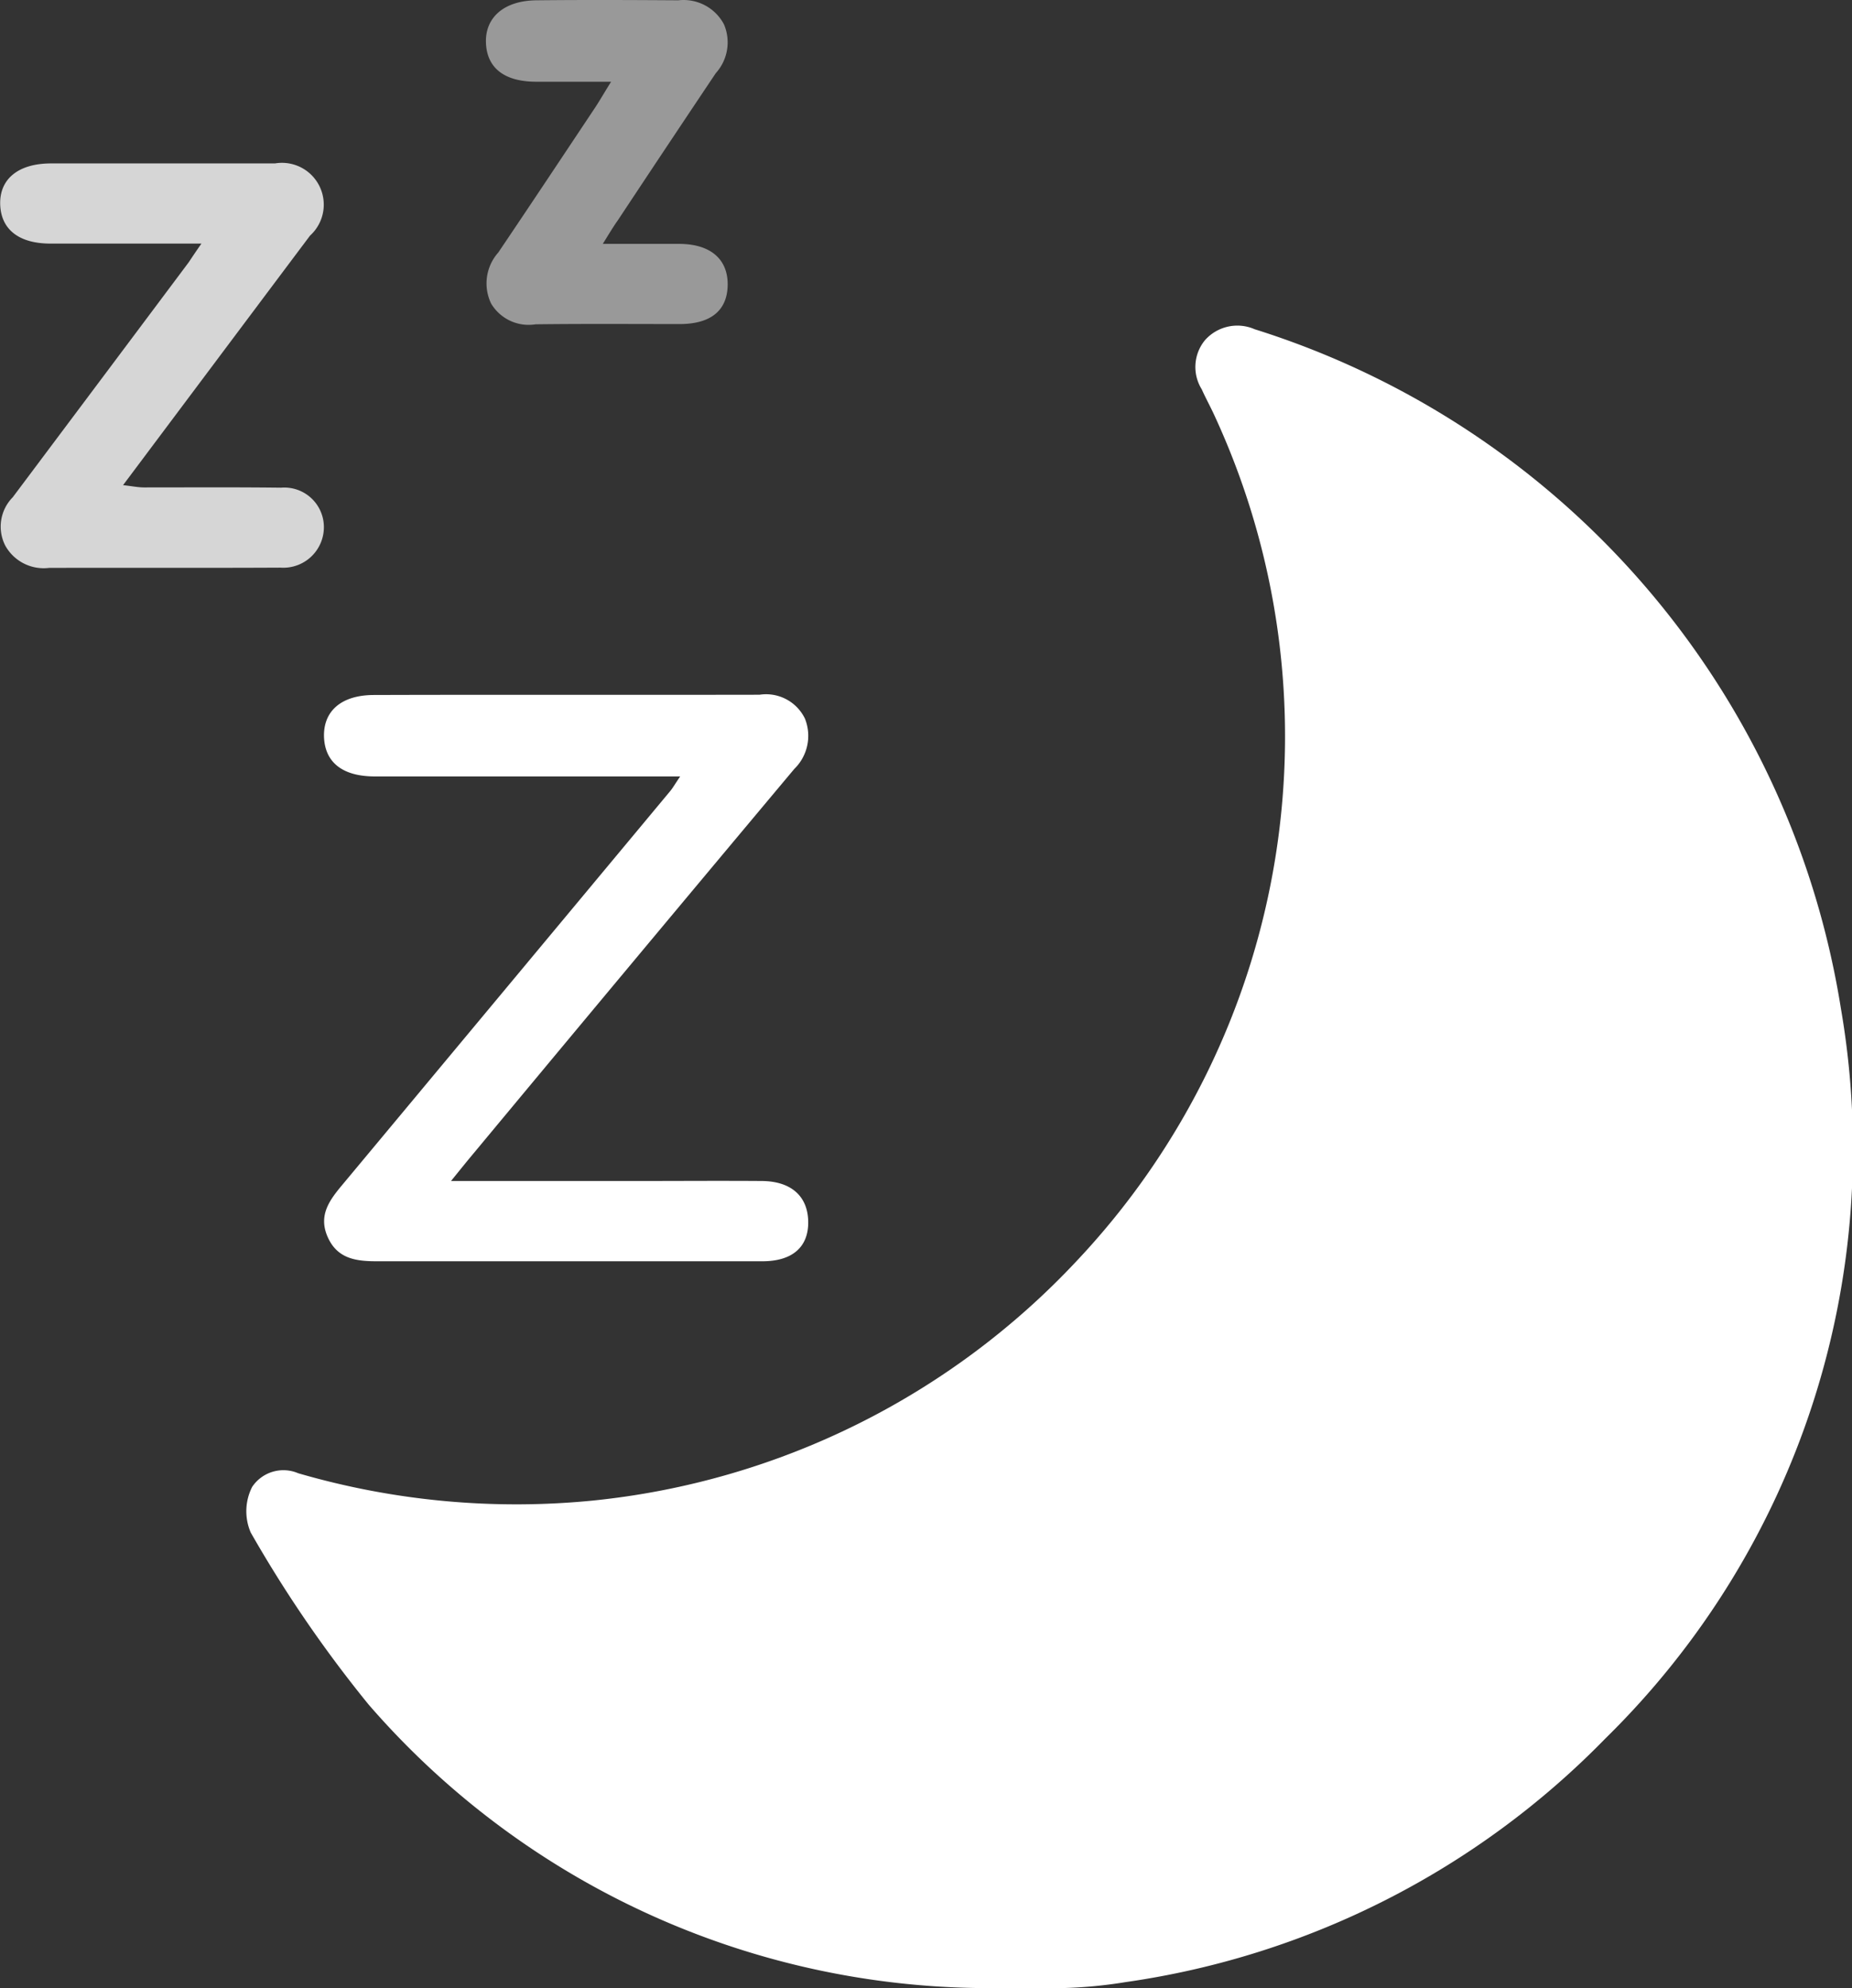
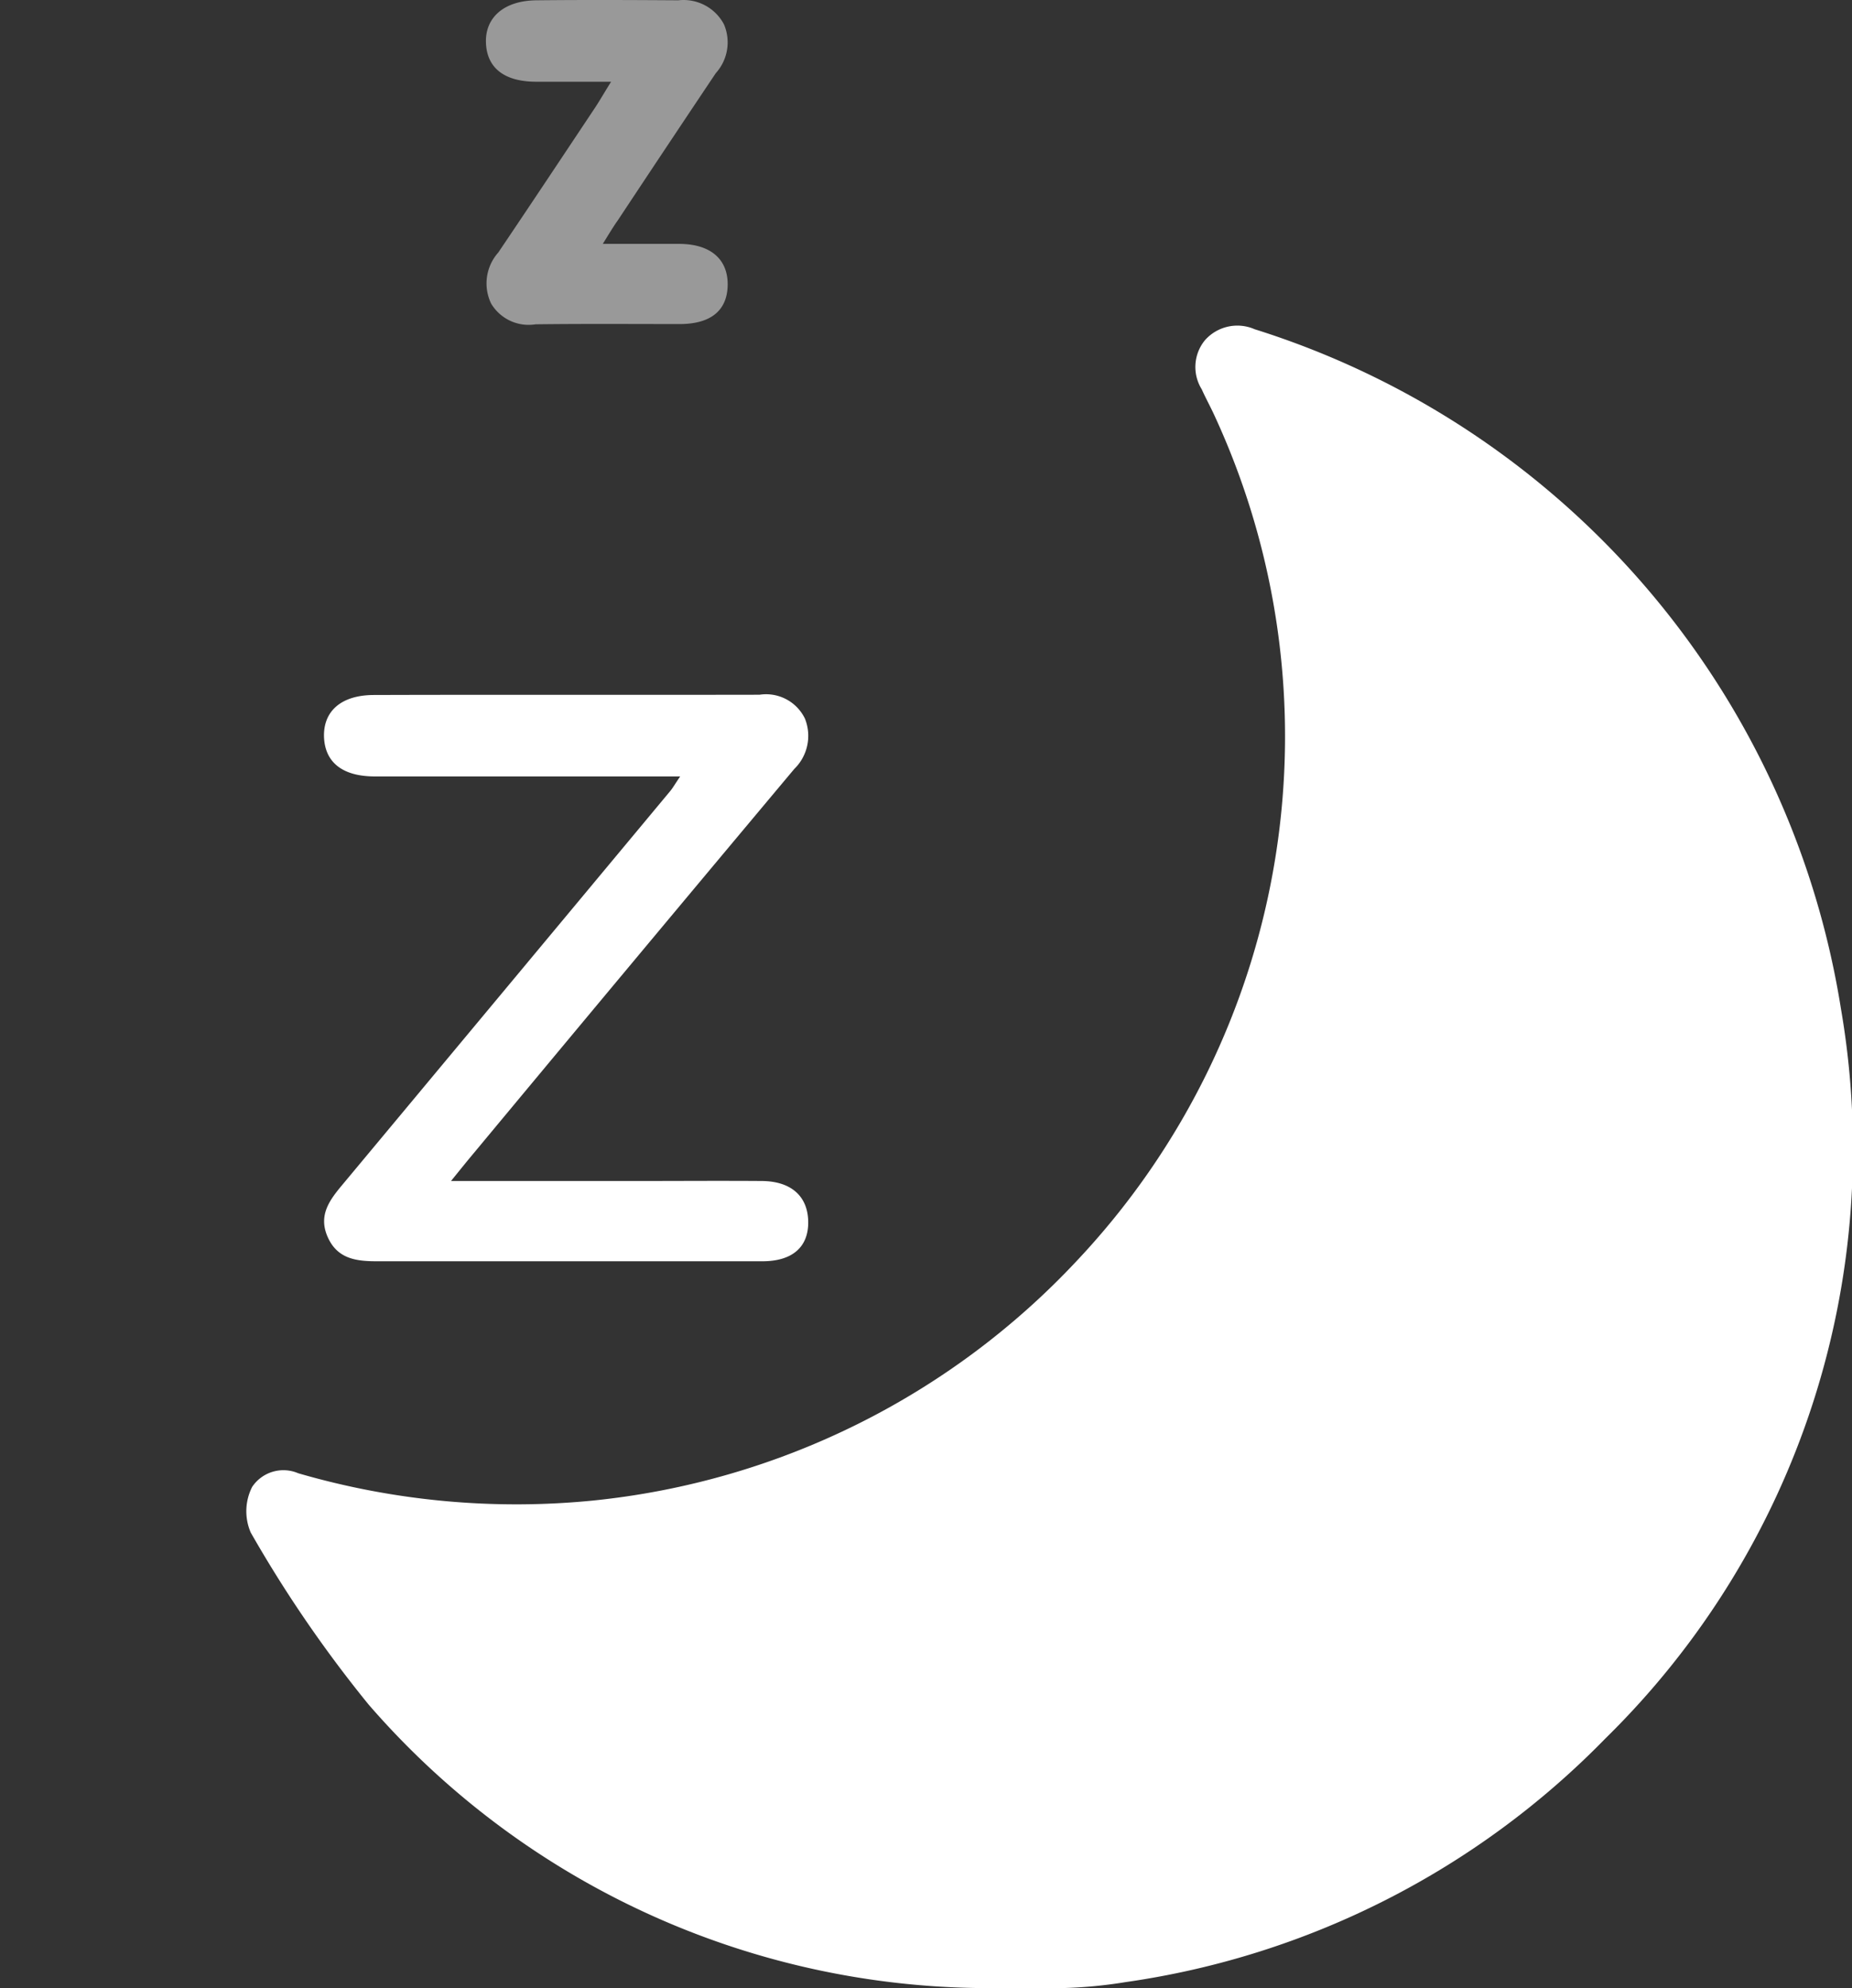
<svg xmlns="http://www.w3.org/2000/svg" width="36.51" height="39.188" viewBox="0 0 36.51 39.188">
  <rect x="0" y="0" width="36.51" height="39.188" fill="#333333" stroke="none" />
  <defs>
    <style>.a,.b,.c{fill:#fff;}.b{opacity:0.8;}.c{opacity:0.5;}</style>
  </defs>
  <g transform="translate(-116.429 -194.438)">
    <path class="a" d="M180.756,292.629a16.19,16.19,0,0,1-12.483-5.589,24.965,24.965,0,0,1-2.322-3.388,1.059,1.059,0,0,1,.028-.9.741.741,0,0,1,.908-.269,15.373,15.373,0,0,0,5.824.537,15.153,15.153,0,0,0,9.538-4.738,15.066,15.066,0,0,0,2.686-16.678c-.076-.163-.163-.321-.236-.485a.832.832,0,0,1,.061-.965.852.852,0,0,1,.982-.219A16.8,16.8,0,0,1,197.3,273.328a16.271,16.271,0,0,1-4.645,14.384,16.457,16.457,0,0,1-9.454,4.8,9.16,9.16,0,0,1-1.073.112C181.673,292.644,181.214,292.629,180.756,292.629Z" transform="translate(-44.579 -59.008)" />
    <path class="a" d="M183.941,343.477h3.675c.818,0,1.636-.006,2.454,0,.577.005.905.3.913.8s-.311.781-.9.782q-3.8,0-7.606,0c-.413,0-.785-.05-.973-.492-.179-.422.047-.718.294-1.014q3.234-3.881,6.466-7.763c.05-.061.089-.131.195-.287h-.574q-2.724,0-5.447,0c-.628,0-.976-.271-1-.766-.022-.514.332-.837.98-.839,2.535-.008,5.071,0,7.606-.005a.851.851,0,0,1,.894.47.911.911,0,0,1-.21.993q-3.166,3.778-6.316,7.569C184.263,343.078,184.141,343.231,183.941,343.477Z" transform="translate(-58.621 -125.762)" />
-     <path class="b" d="M120.4,228.8c-1.055,0-2.016,0-2.976,0-.622,0-.975-.278-.991-.771s.346-.808,1-.809c1.472,0,2.945,0,4.417,0a.824.824,0,0,1,.691,1.423c-1.216,1.62-2.429,3.241-3.686,4.918.178.02.3.045.415.045.9,0,1.8-.006,2.7.005a.78.78,0,0,1,.844.766.8.8,0,0,1-.855.81c-1.521.008-3.043,0-4.564.005a.866.866,0,0,1-.862-.439.823.823,0,0,1,.147-.953q1.736-2.315,3.469-4.631C120.21,229.078,120.272,228.983,120.4,228.8Z" transform="translate(0 -29.561)" />
    <path class="c" d="M216.267,199.245c.556,0,1.04,0,1.524,0,.61.007.95.31.938.822-.012.492-.333.756-.94.758-.949,0-1.9-.007-2.847.005a.861.861,0,0,1-.876-.409.916.916,0,0,1,.141-1.006c.631-.935,1.255-1.874,1.88-2.813.1-.146.186-.3.344-.553-.55,0-1.012,0-1.473,0-.634,0-.976-.273-.994-.768s.352-.83.993-.837c.933-.01,1.865-.006,2.8,0a.9.9,0,0,1,.9.476.905.905,0,0,1-.162.96q-.969,1.446-1.931,2.9C216.473,198.907,216.393,199.043,216.267,199.245Z" transform="translate(-87.955 0)" />
  </g>
</svg>